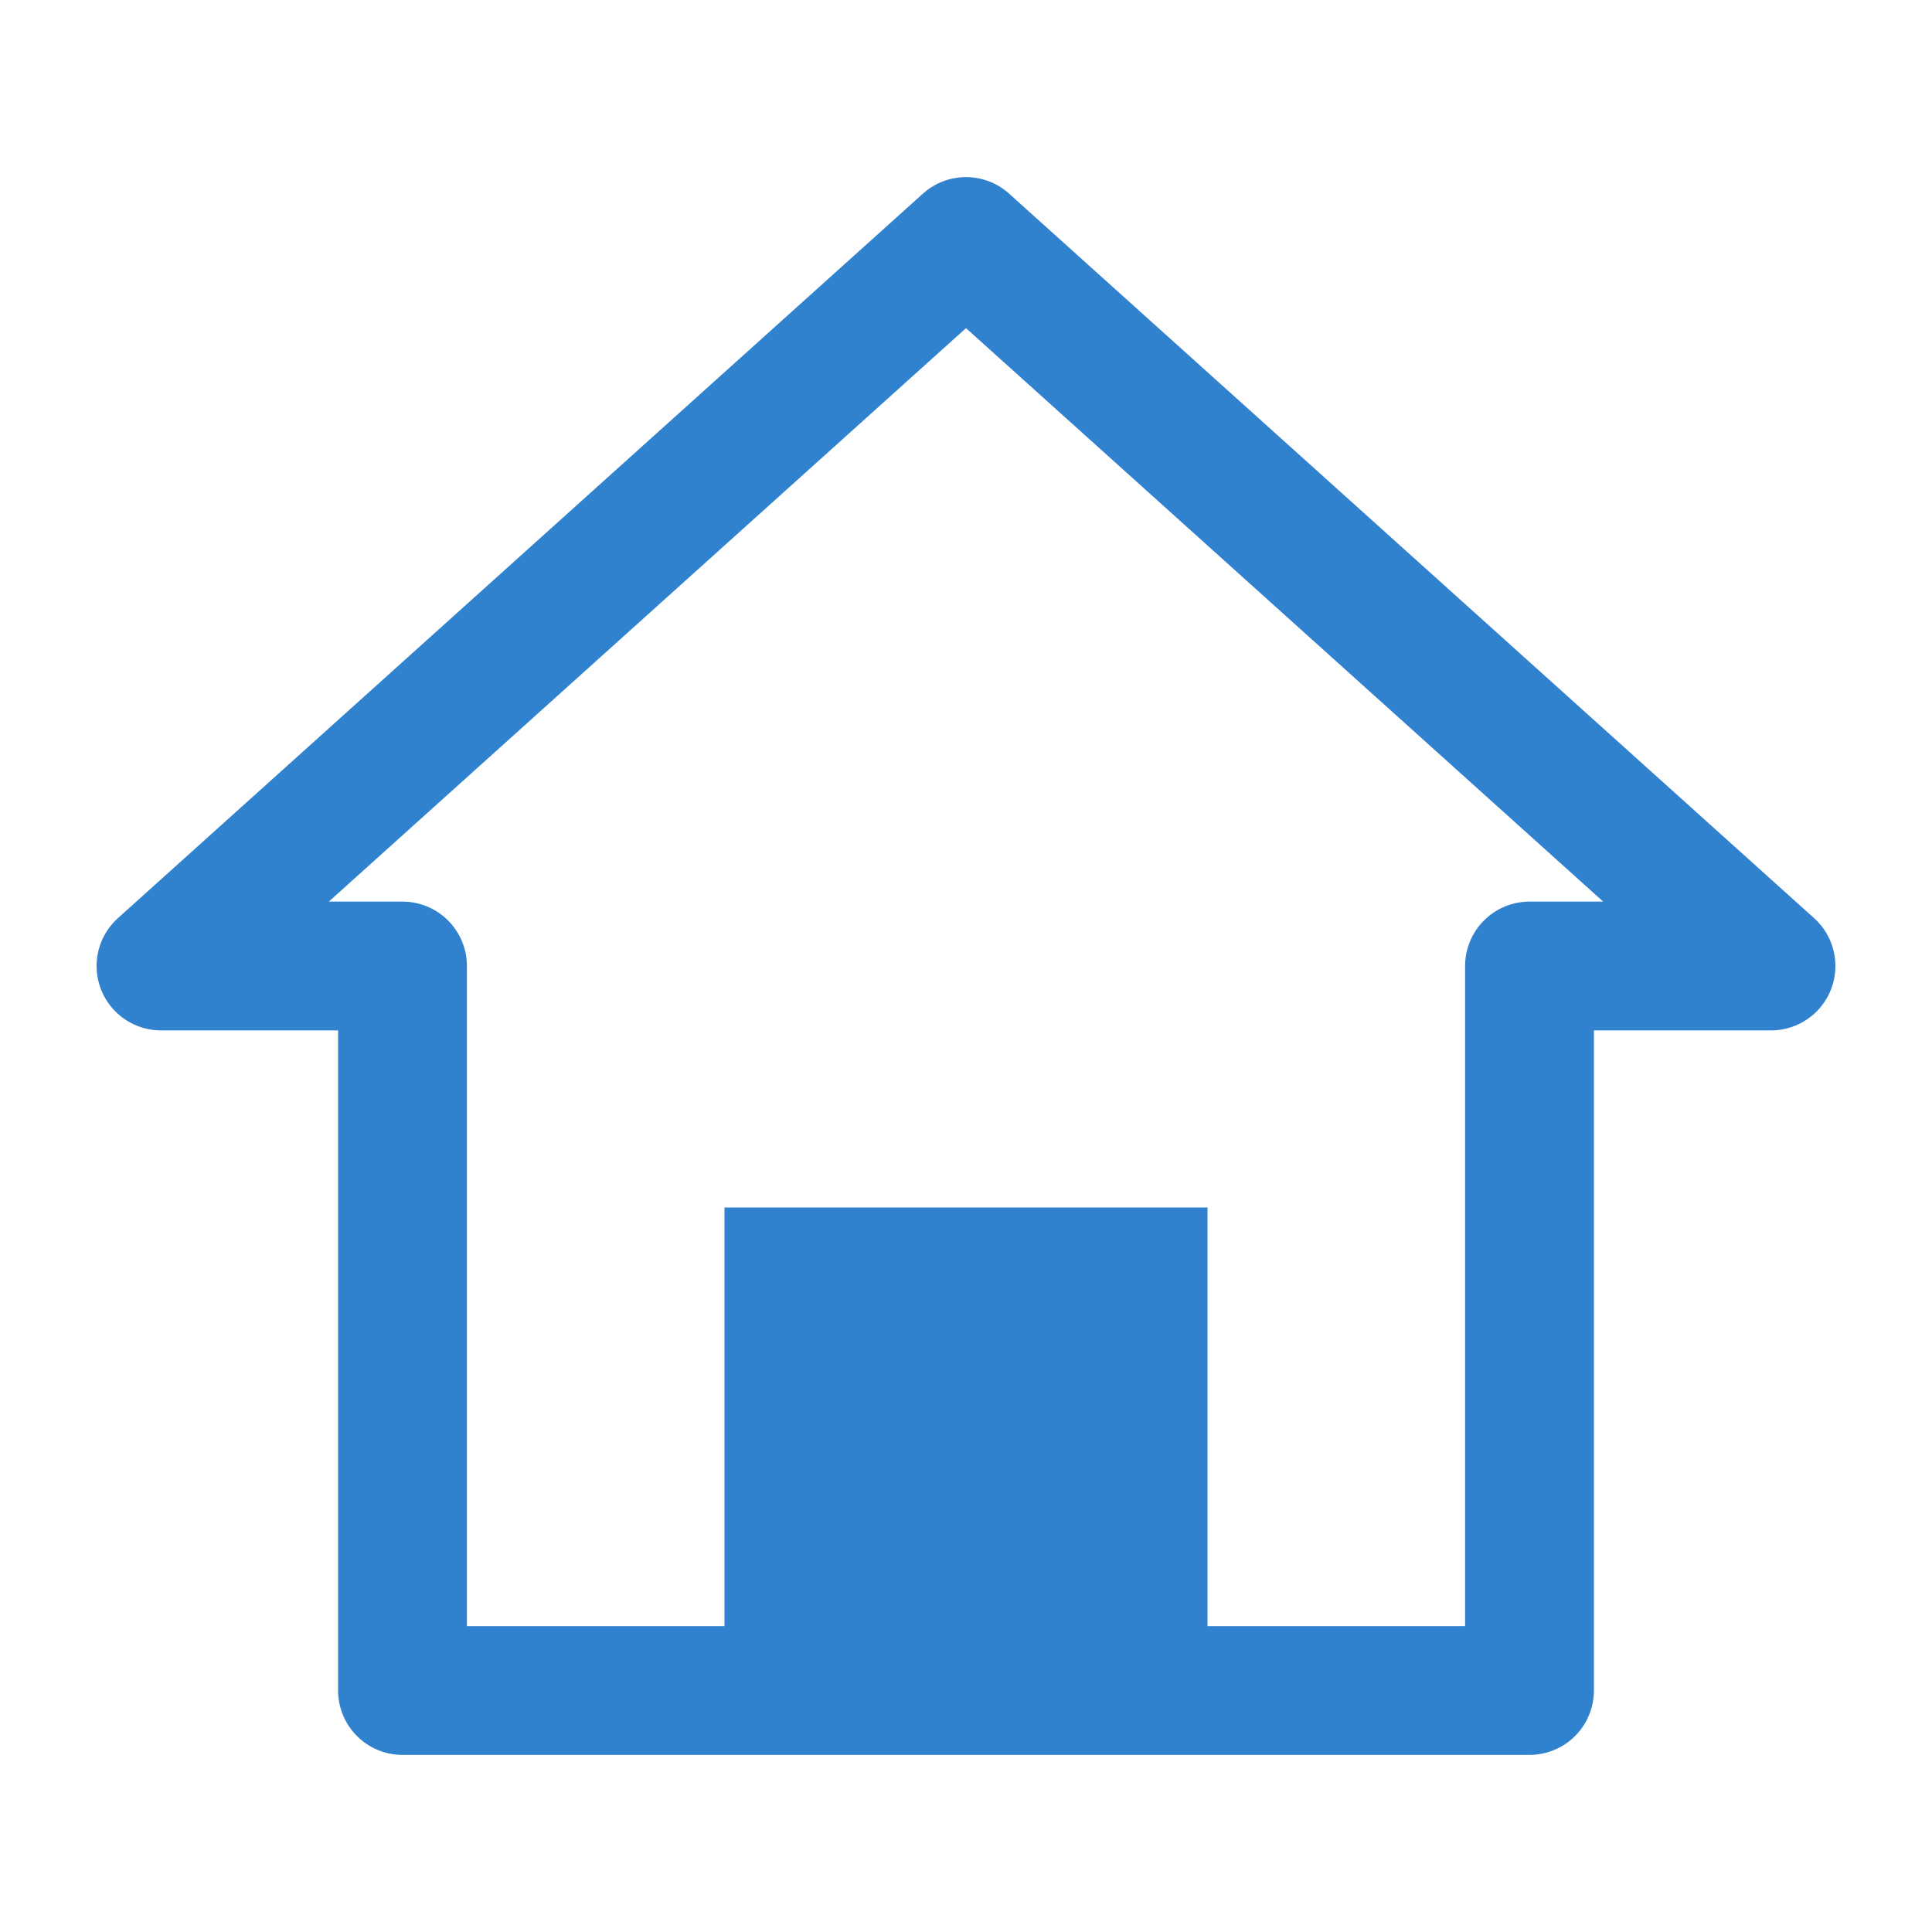
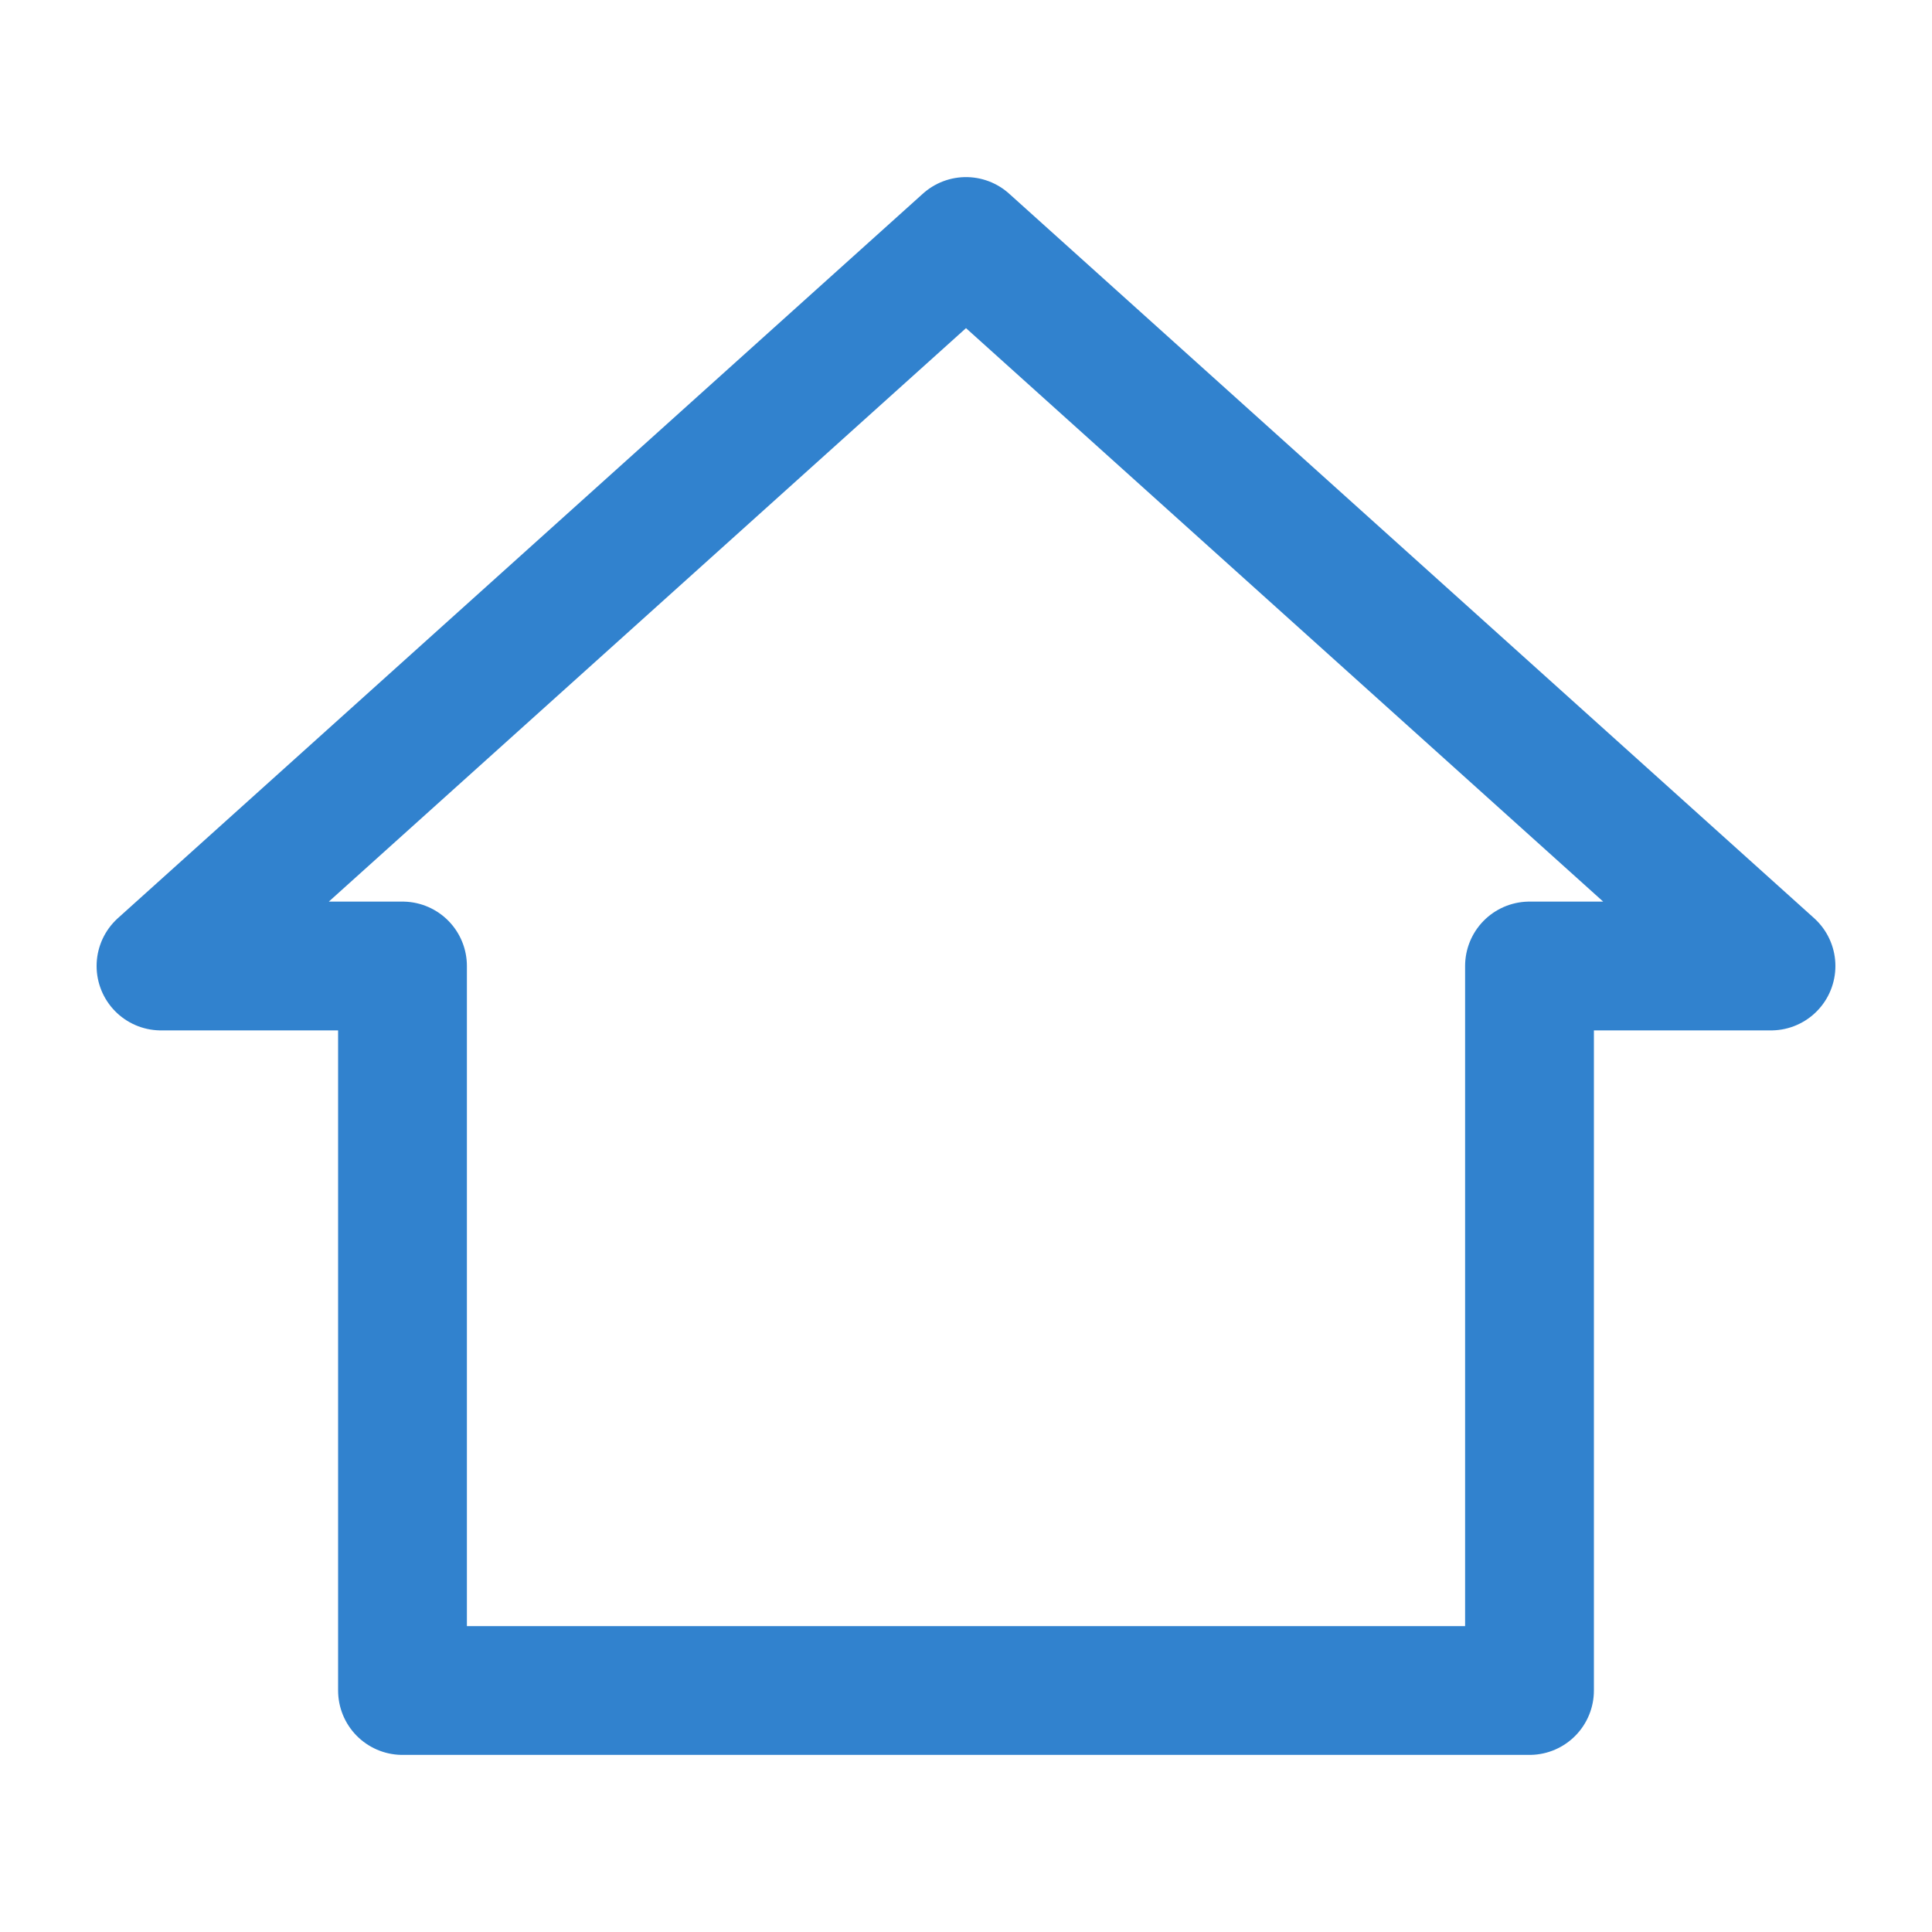
<svg xmlns="http://www.w3.org/2000/svg" class="w-24 h-24 p-4 rounded-lg bg-white shadow-lg" width="24" height="24" viewBox="0 0 24 24" fill="none">
  <path d="M12 3L2 12H5V21H19V12H22L12 3Z" stroke="#3182CE" stroke-width="1.6" stroke-linecap="round" stroke-linejoin="round" />
-   <rect x="9" y="15" width="6" height="6" fill="#3182CE" />
</svg>